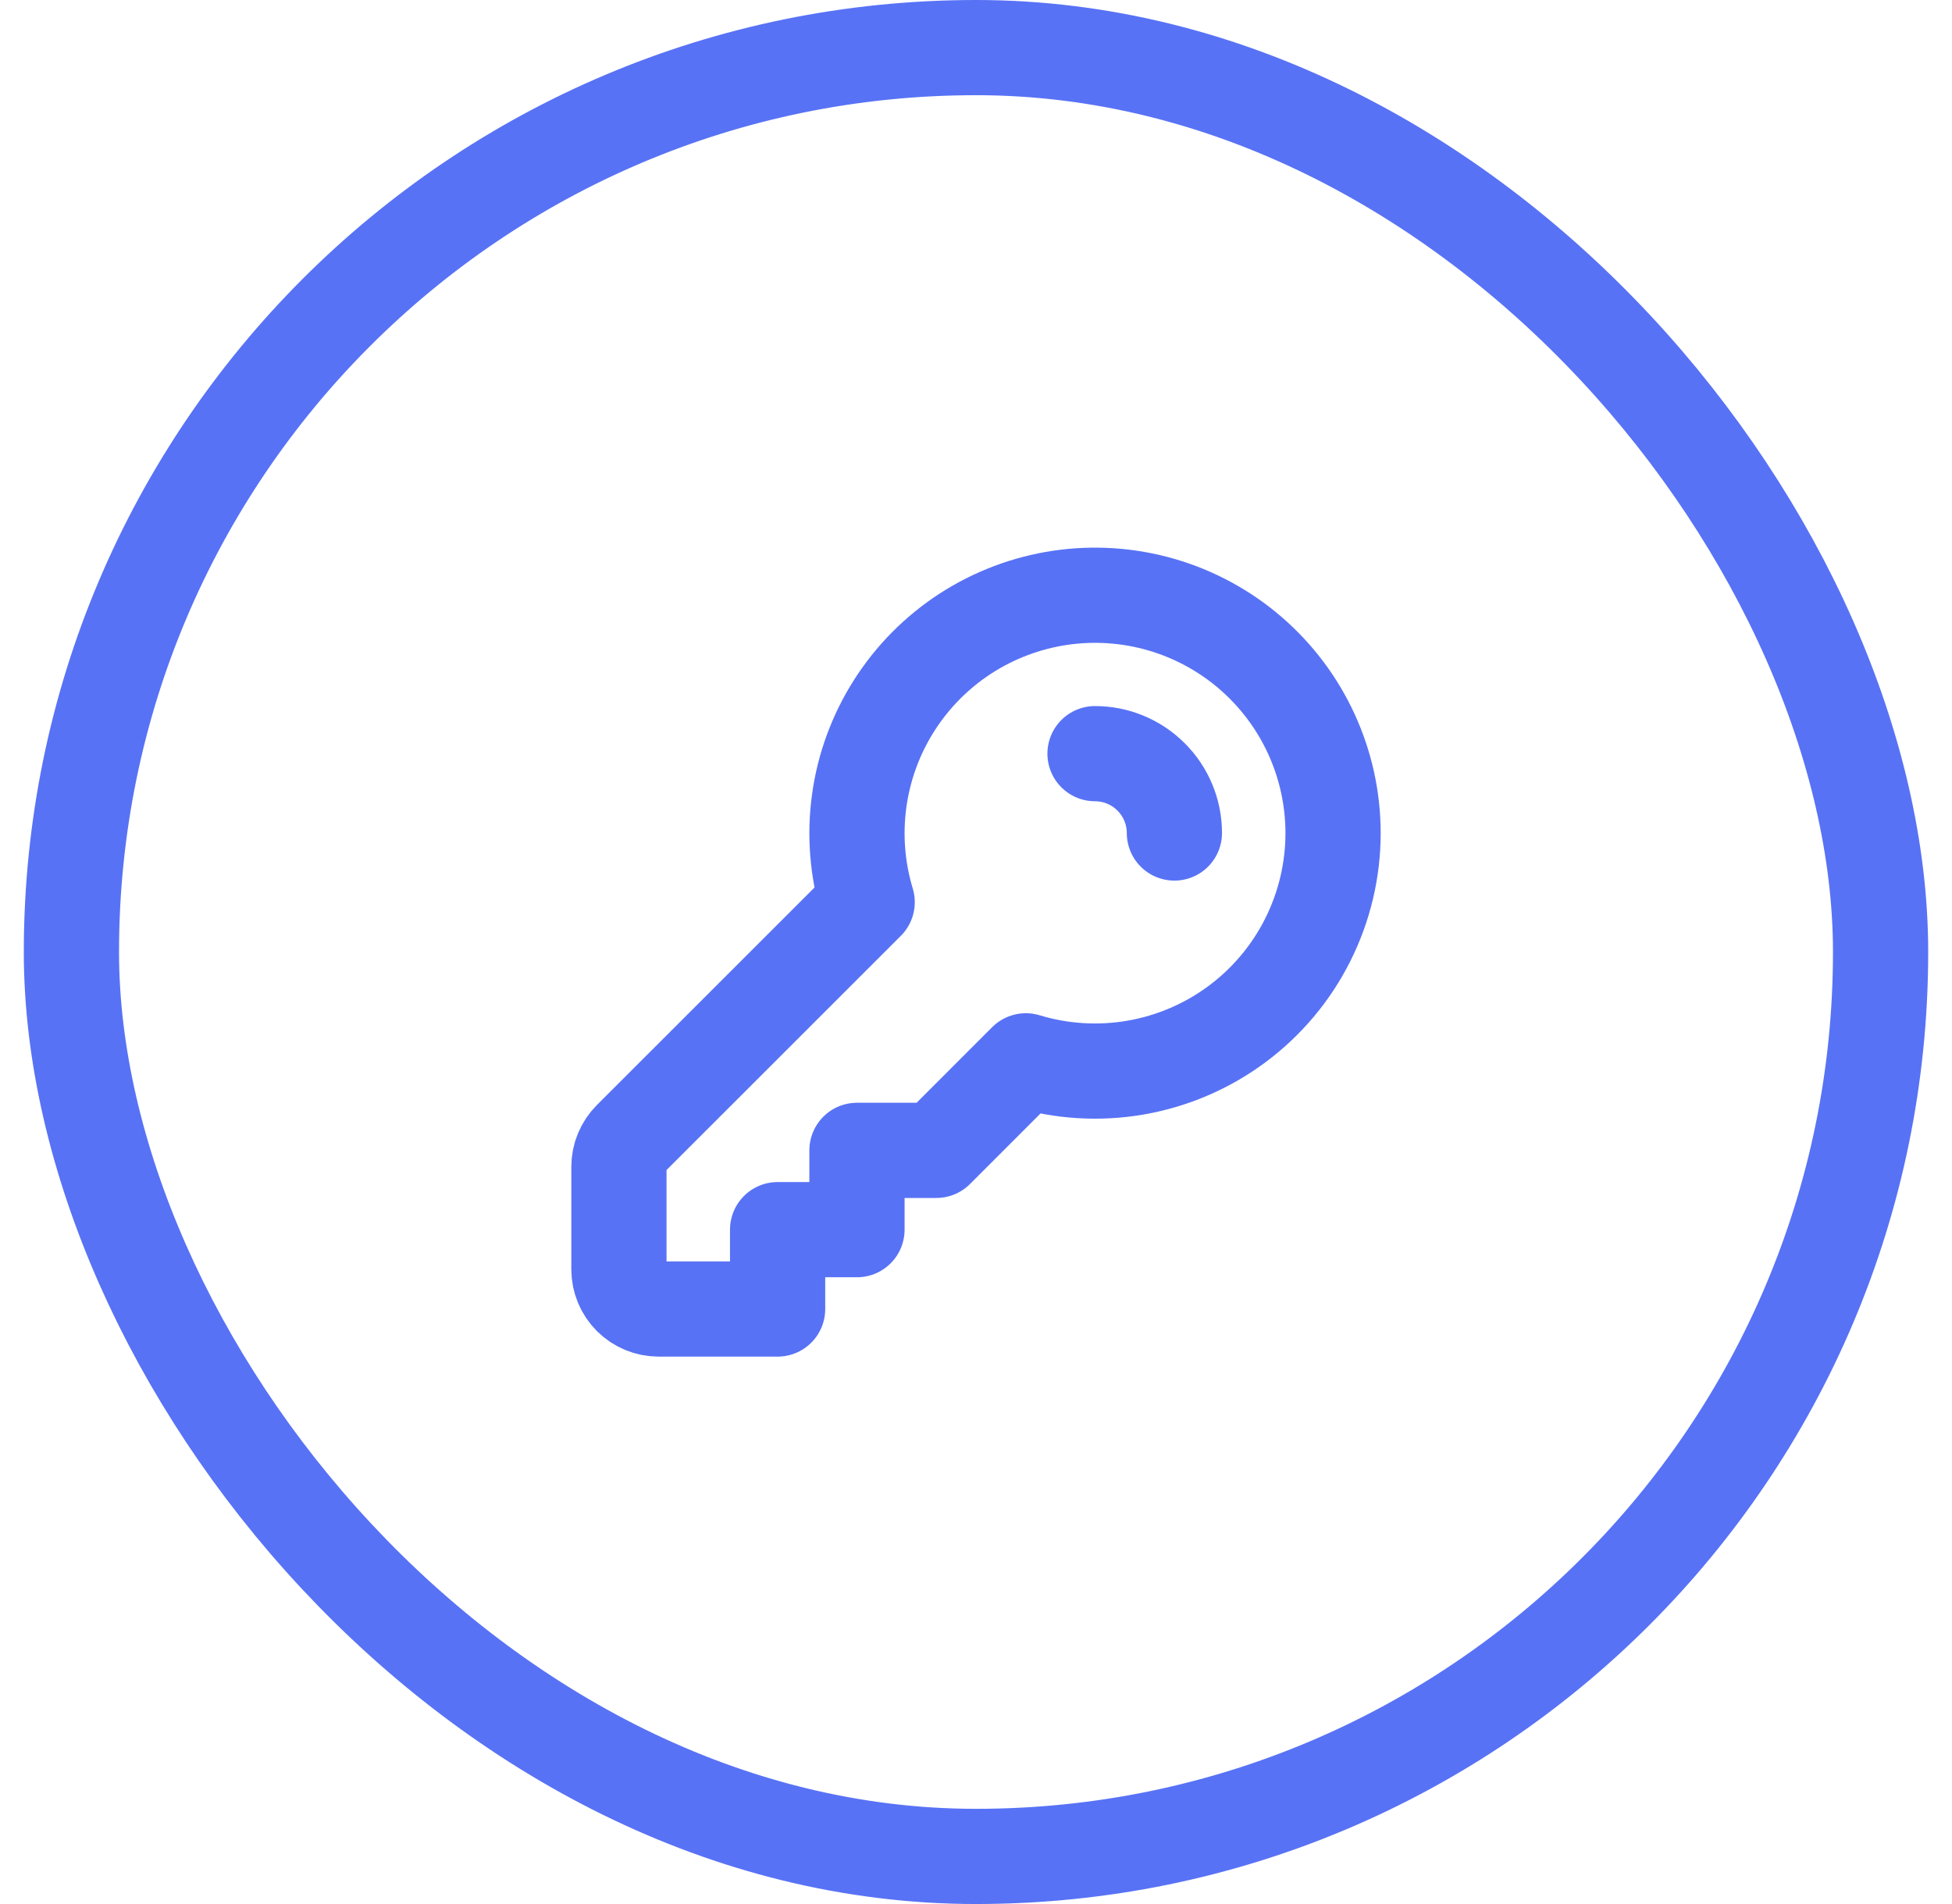
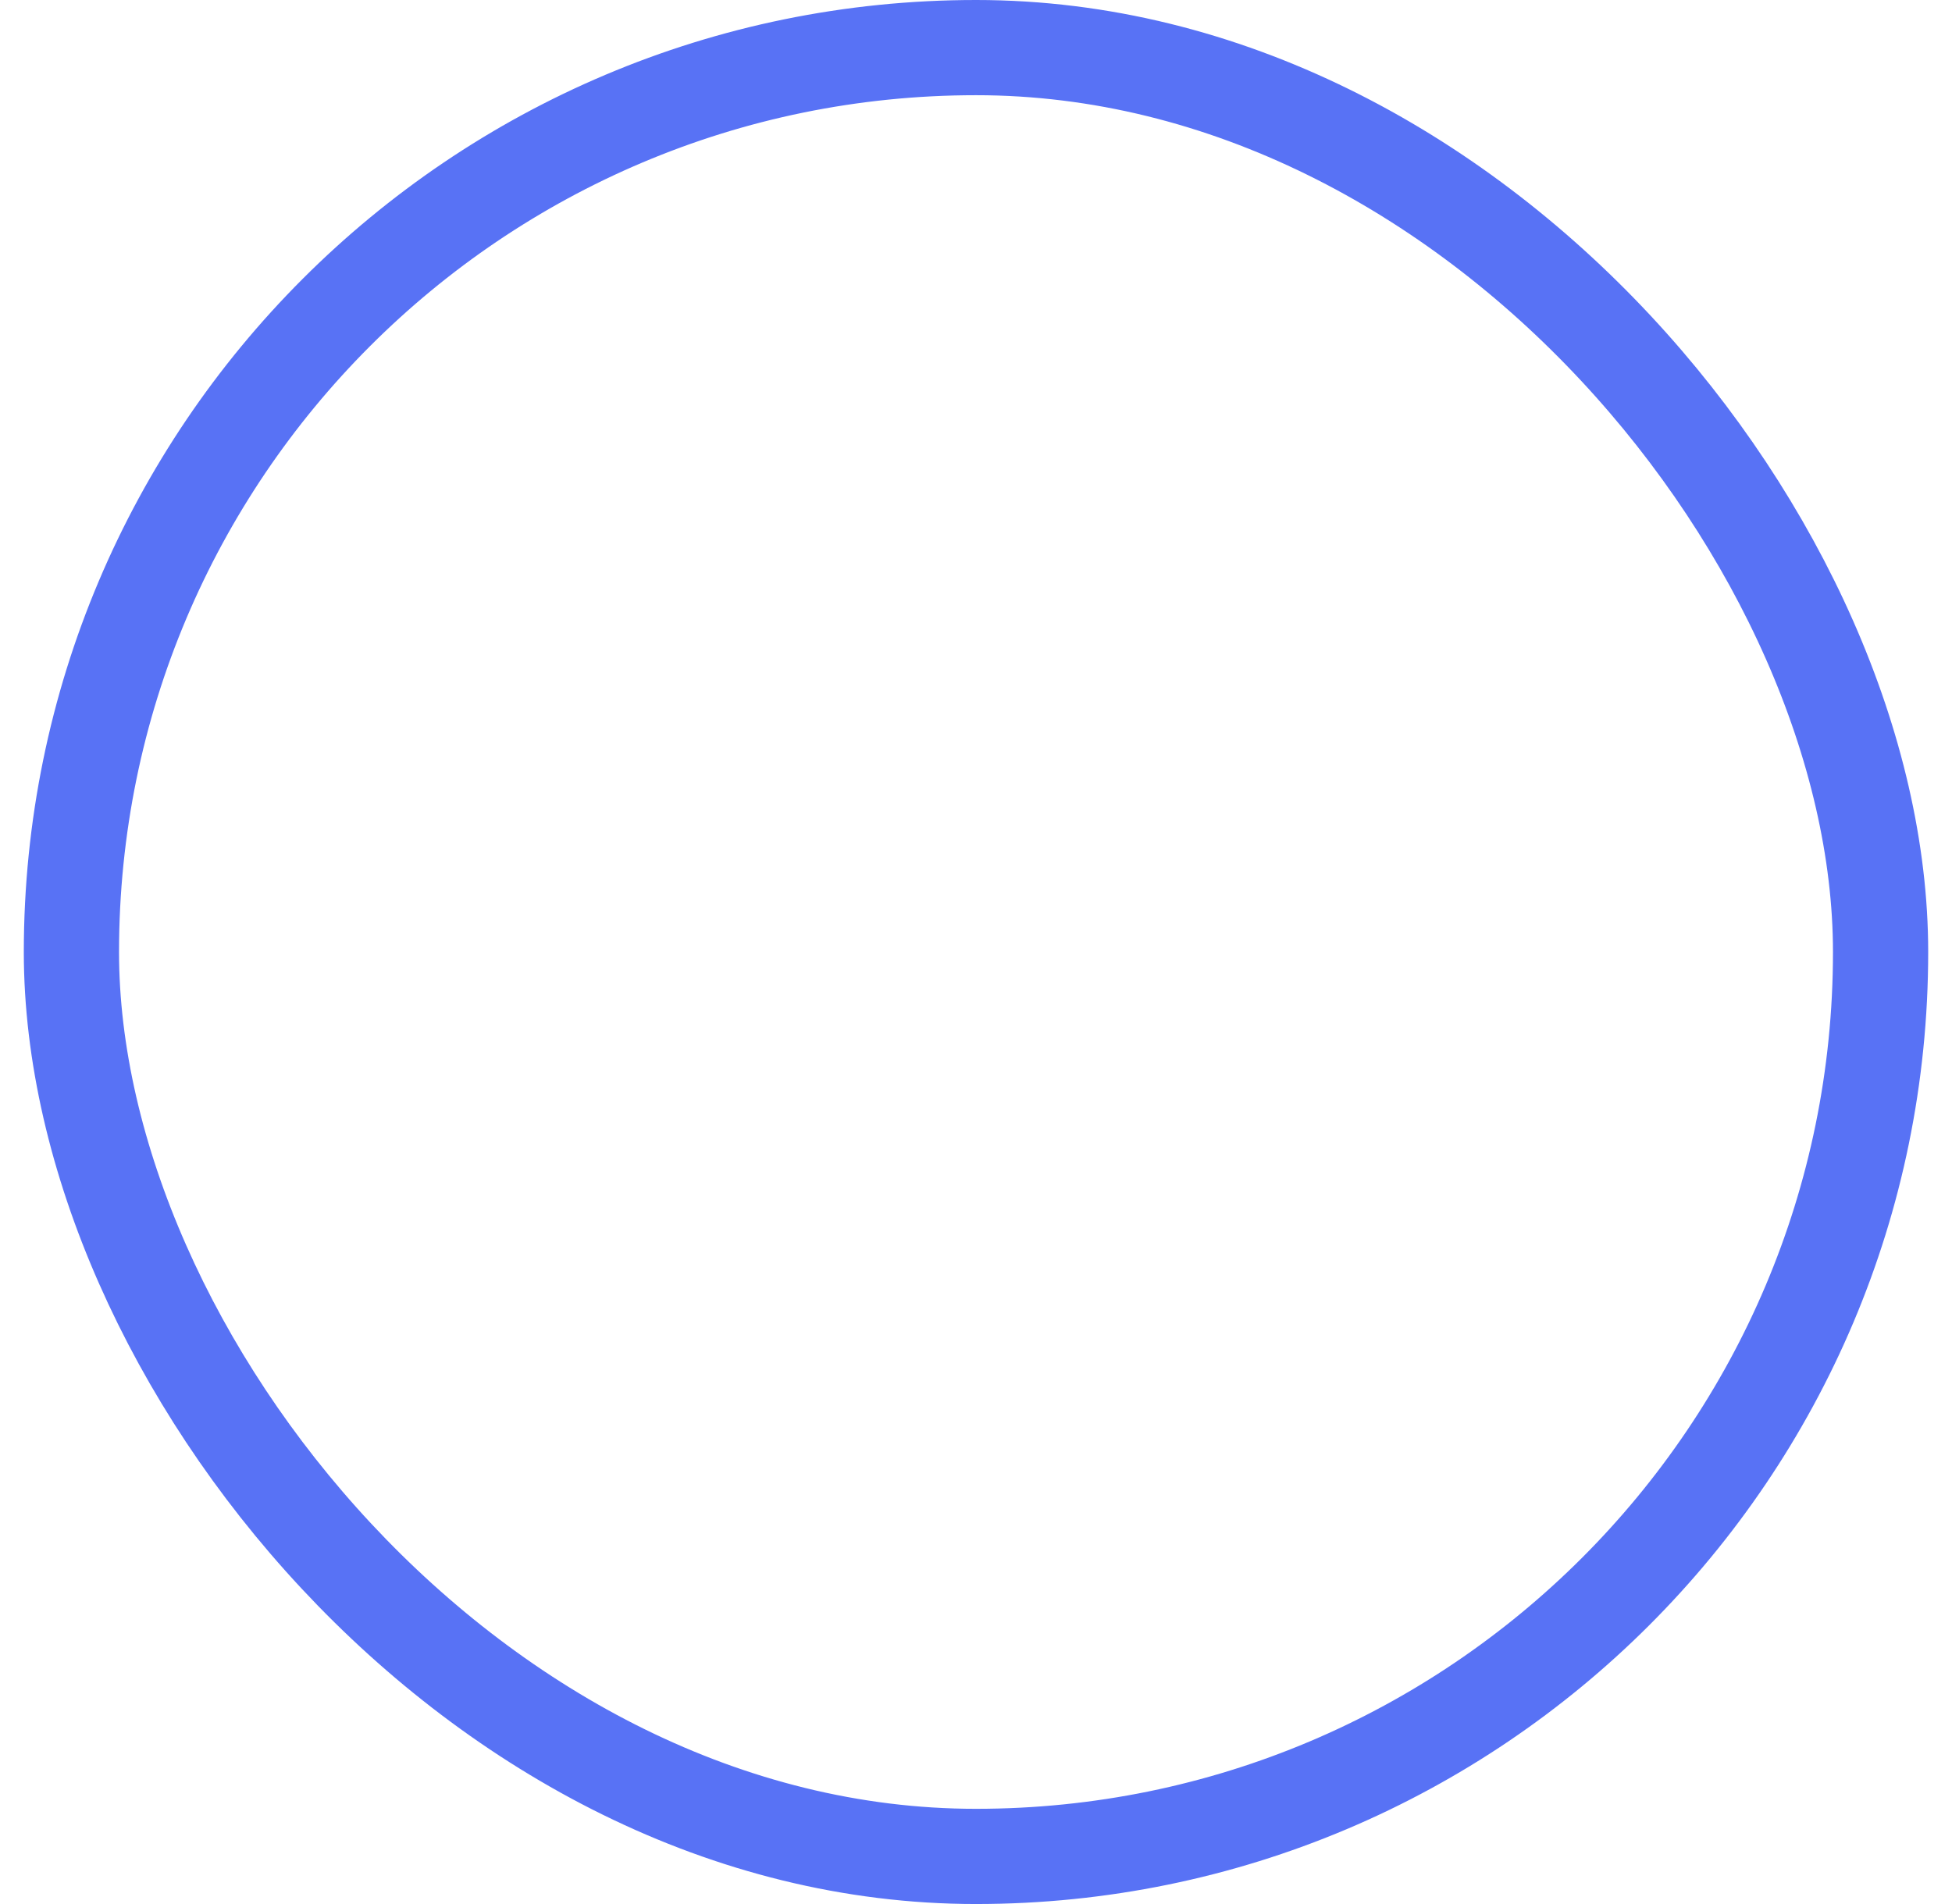
<svg xmlns="http://www.w3.org/2000/svg" width="41" height="40" viewBox="0 0 41 40" fill="none">
  <rect x="1.5" y="1" width="38" height="38" rx="19" stroke="#5872F5" stroke-width="2" />
-   <path d="M23 15.833C23.442 15.833 23.866 16.009 24.178 16.322C24.491 16.634 24.667 17.058 24.667 17.5M28 17.5C28 18.281 27.817 19.051 27.466 19.749C27.116 20.446 26.606 21.052 25.979 21.517C25.351 21.983 24.624 22.294 23.854 22.428C23.085 22.561 22.295 22.513 21.547 22.286L19.667 24.167H18V25.833H16.333V27.5H13.833C13.612 27.5 13.4 27.412 13.244 27.256C13.088 27.1 13 26.888 13 26.667V24.512C13 24.291 13.088 24.079 13.244 23.922L18.214 18.953C18.006 18.265 17.949 17.541 18.046 16.829C18.143 16.117 18.392 15.435 18.777 14.828C19.161 14.222 19.672 13.705 20.274 13.313C20.876 12.922 21.555 12.665 22.266 12.559C22.976 12.454 23.701 12.502 24.391 12.702C25.081 12.902 25.72 13.248 26.264 13.717C26.808 14.186 27.245 14.767 27.544 15.419C27.844 16.072 27.999 16.782 28 17.5Z" stroke="#5872F5" stroke-width="2" stroke-linecap="round" stroke-linejoin="round" />
</svg>